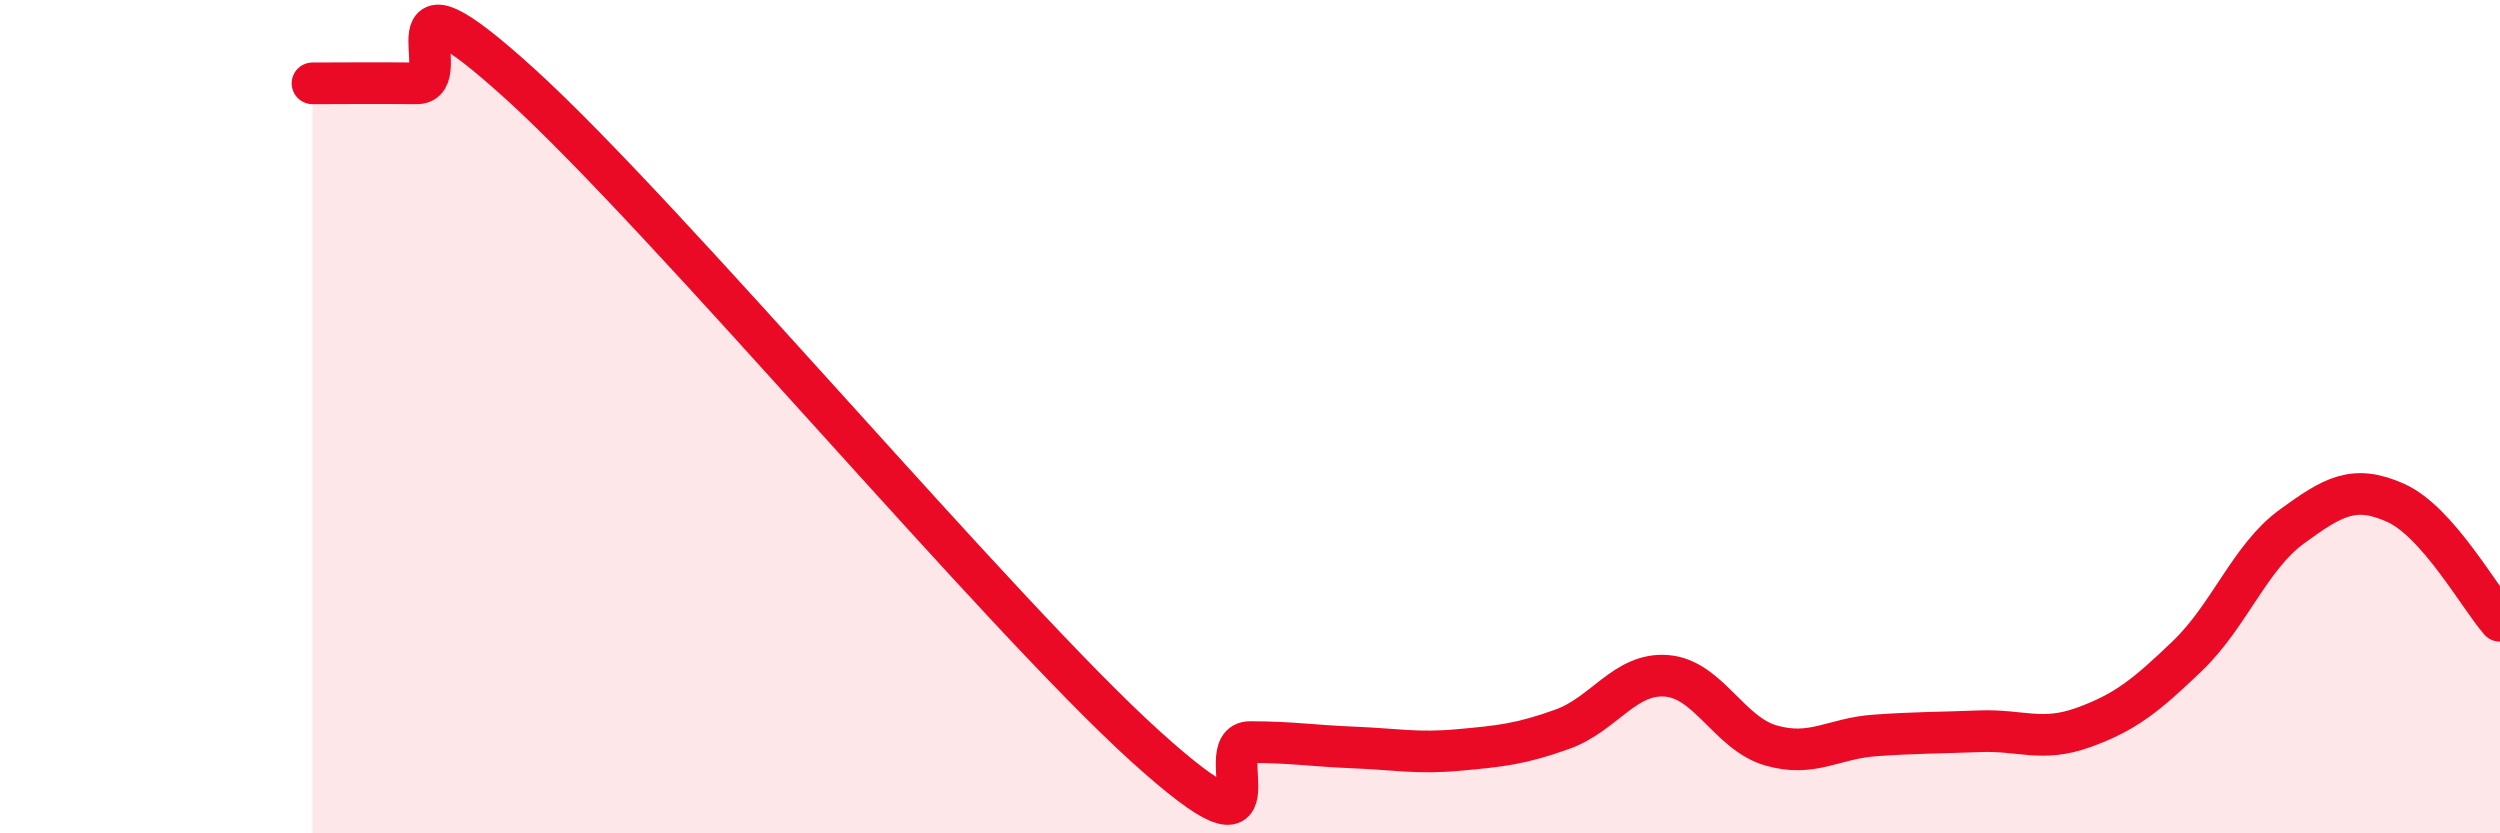
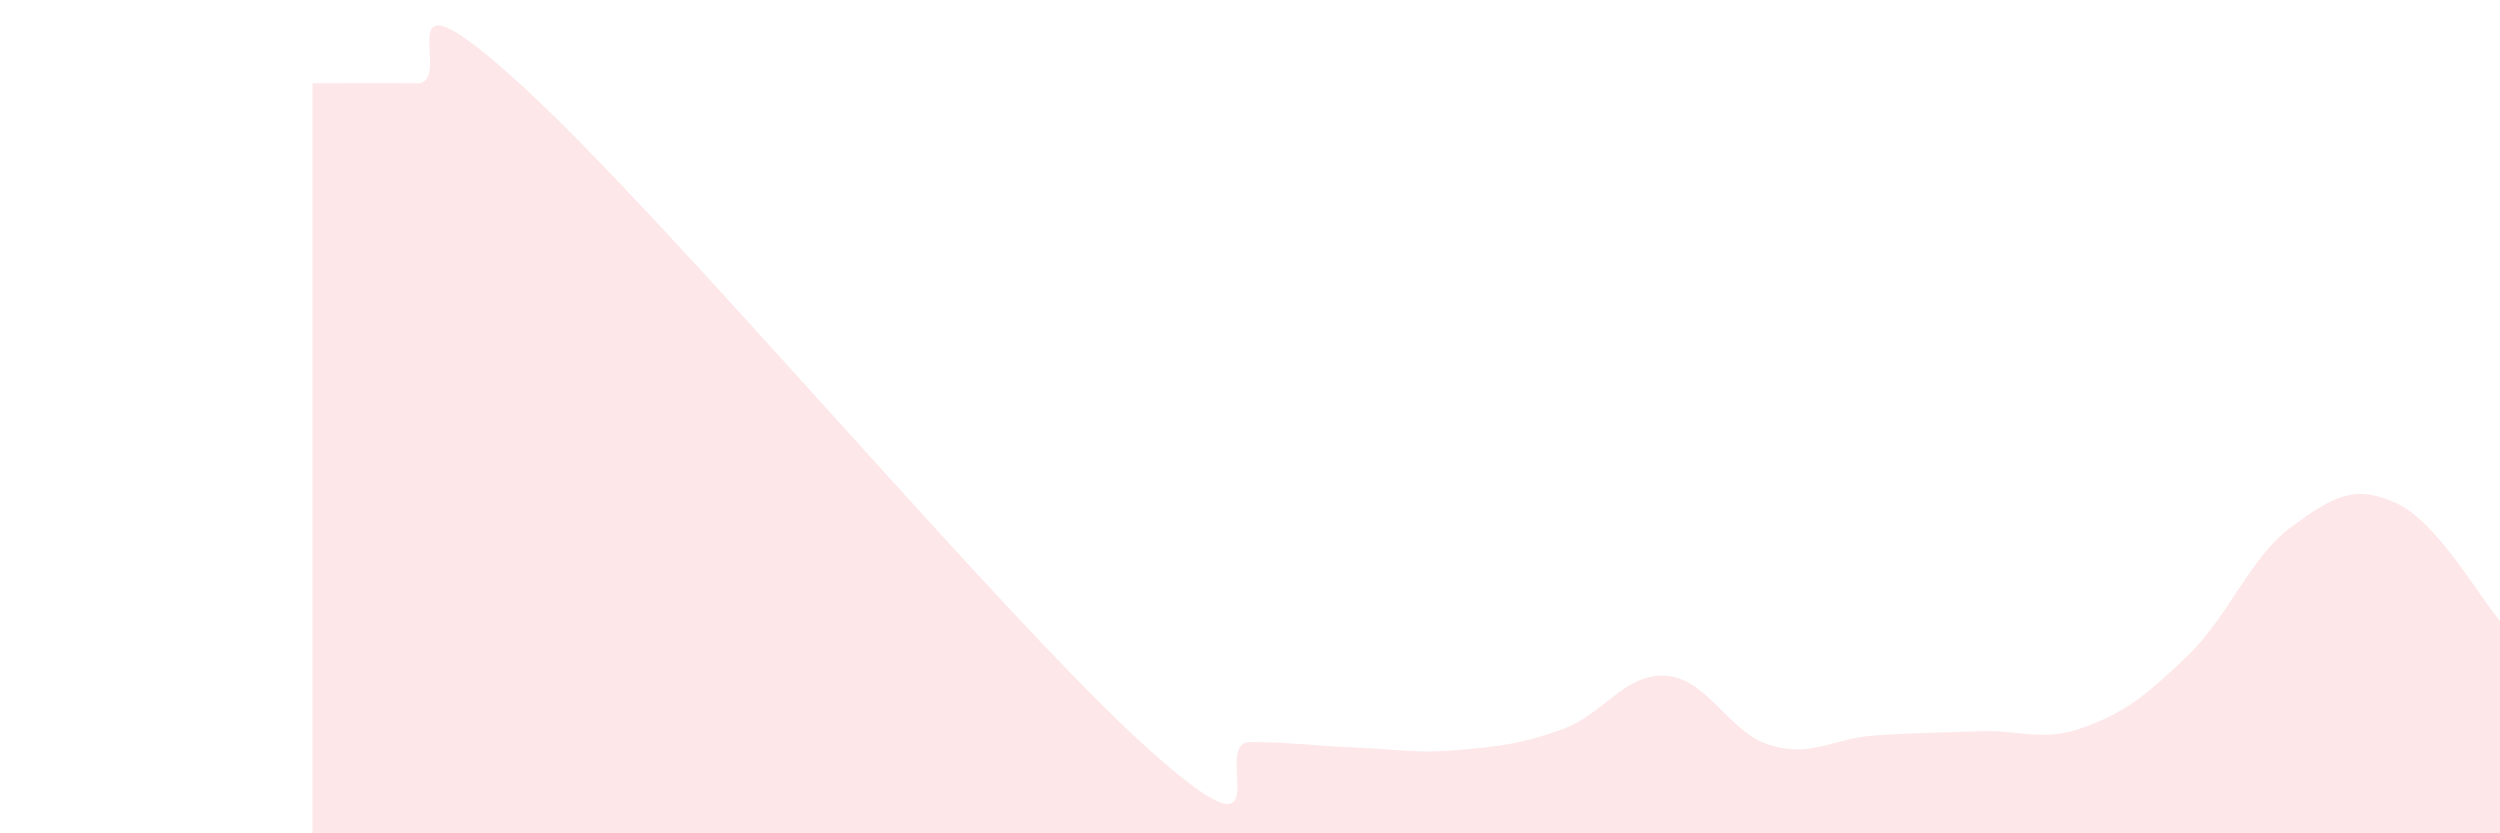
<svg xmlns="http://www.w3.org/2000/svg" width="60" height="20" viewBox="0 0 60 20">
  <path d="M 7.5,2 C 8,2 9,1.99 10,2 C 11,2.01 9,-1.15 12.5,2.03 C 16,5.21 24,14.76 27.5,17.92 C 31,21.08 29,17.81 30,17.81 C 31,17.81 31.5,17.9 32.5,17.94 C 33.5,17.98 34,18.09 35,18 C 36,17.91 36.5,17.86 37.5,17.5 C 38.5,17.14 39,16.14 40,16.22 C 41,16.3 41.5,17.6 42.5,17.89 C 43.5,18.18 44,17.72 45,17.65 C 46,17.58 46.5,17.59 47.5,17.55 C 48.5,17.51 49,17.82 50,17.46 C 51,17.1 51.5,16.7 52.5,15.74 C 53.5,14.78 54,13.37 55,12.64 C 56,11.91 56.5,11.62 57.5,12.07 C 58.5,12.52 59.5,14.33 60,14.9L60 20L7.5 20Z" fill="#EB0A25" opacity="0.1" stroke-linecap="round" stroke-linejoin="round" />
-   <path d="M 7.5,2 C 8,2 9,1.99 10,2 C 11,2.01 9,-1.15 12.5,2.03 C 16,5.21 24,14.76 27.5,17.92 C 31,21.08 29,17.81 30,17.81 C 31,17.81 31.5,17.9 32.5,17.94 C 33.5,17.98 34,18.09 35,18 C 36,17.91 36.5,17.86 37.5,17.5 C 38.5,17.14 39,16.14 40,16.22 C 41,16.3 41.5,17.6 42.5,17.89 C 43.5,18.18 44,17.72 45,17.65 C 46,17.58 46.5,17.59 47.5,17.55 C 48.5,17.51 49,17.82 50,17.46 C 51,17.1 51.5,16.7 52.5,15.74 C 53.5,14.78 54,13.37 55,12.64 C 56,11.91 56.5,11.62 57.5,12.07 C 58.5,12.52 59.5,14.33 60,14.9" stroke="#EB0A25" stroke-width="1" fill="none" stroke-linecap="round" stroke-linejoin="round" />
</svg>